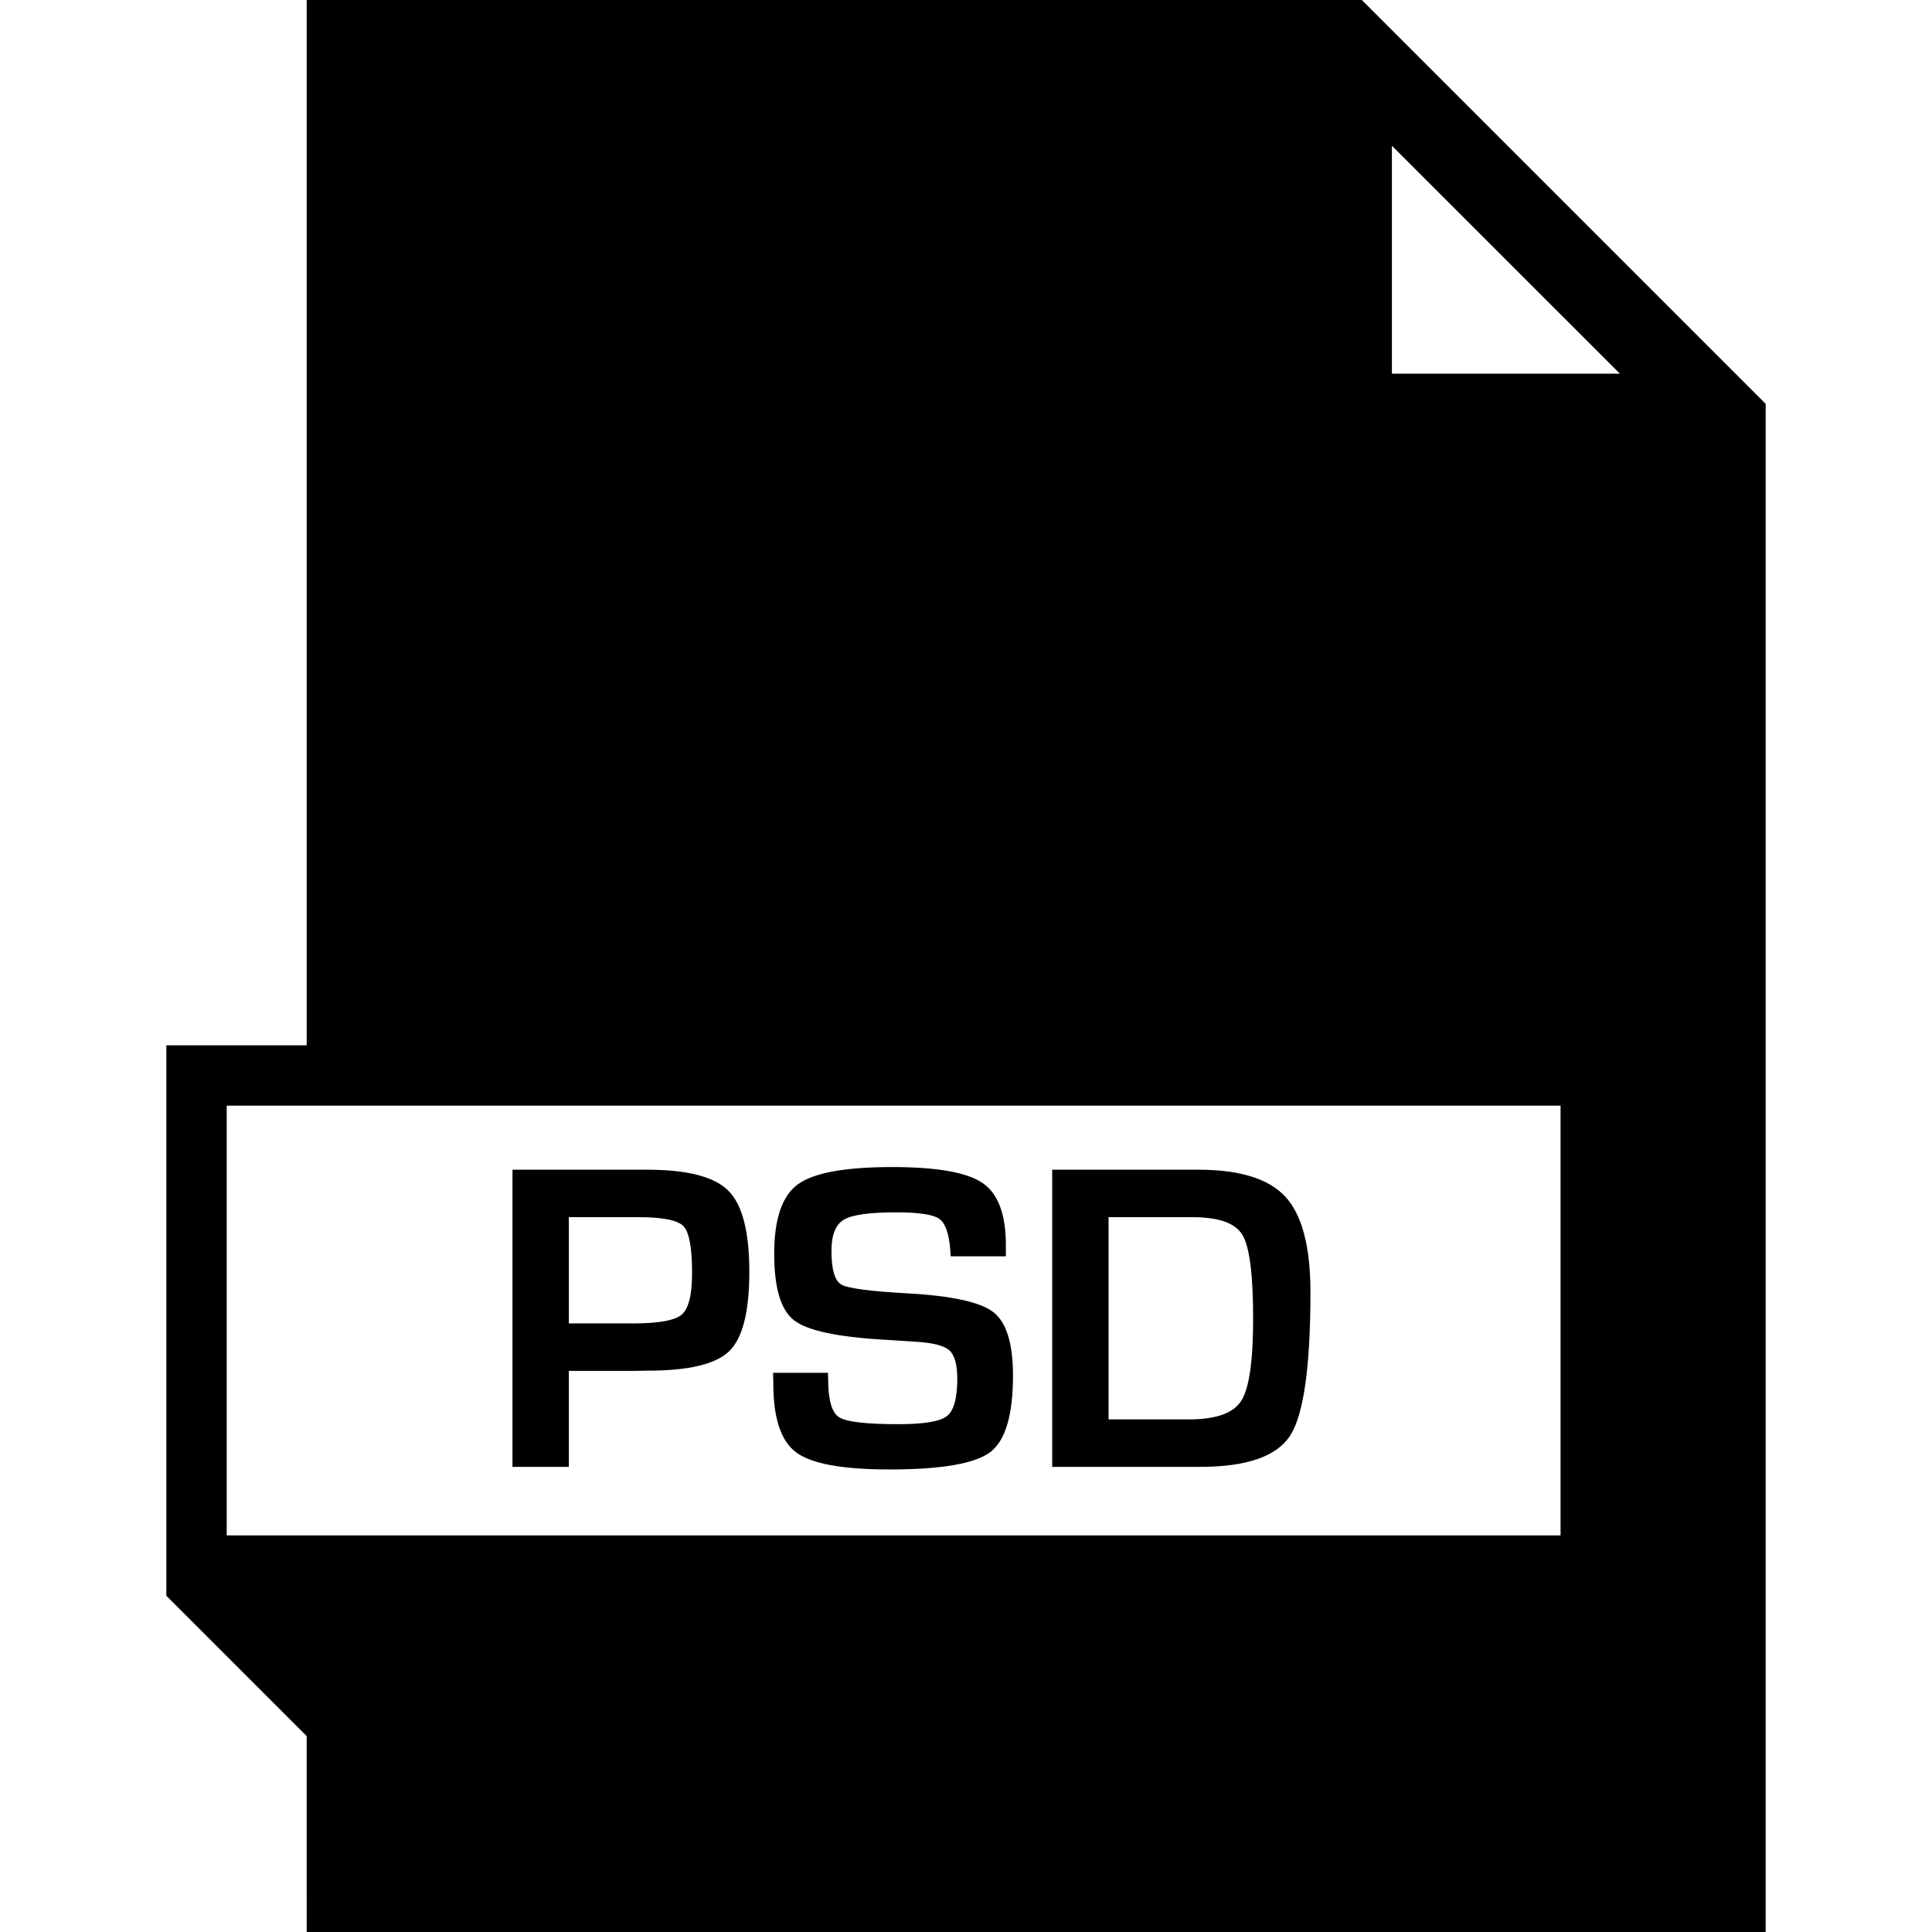
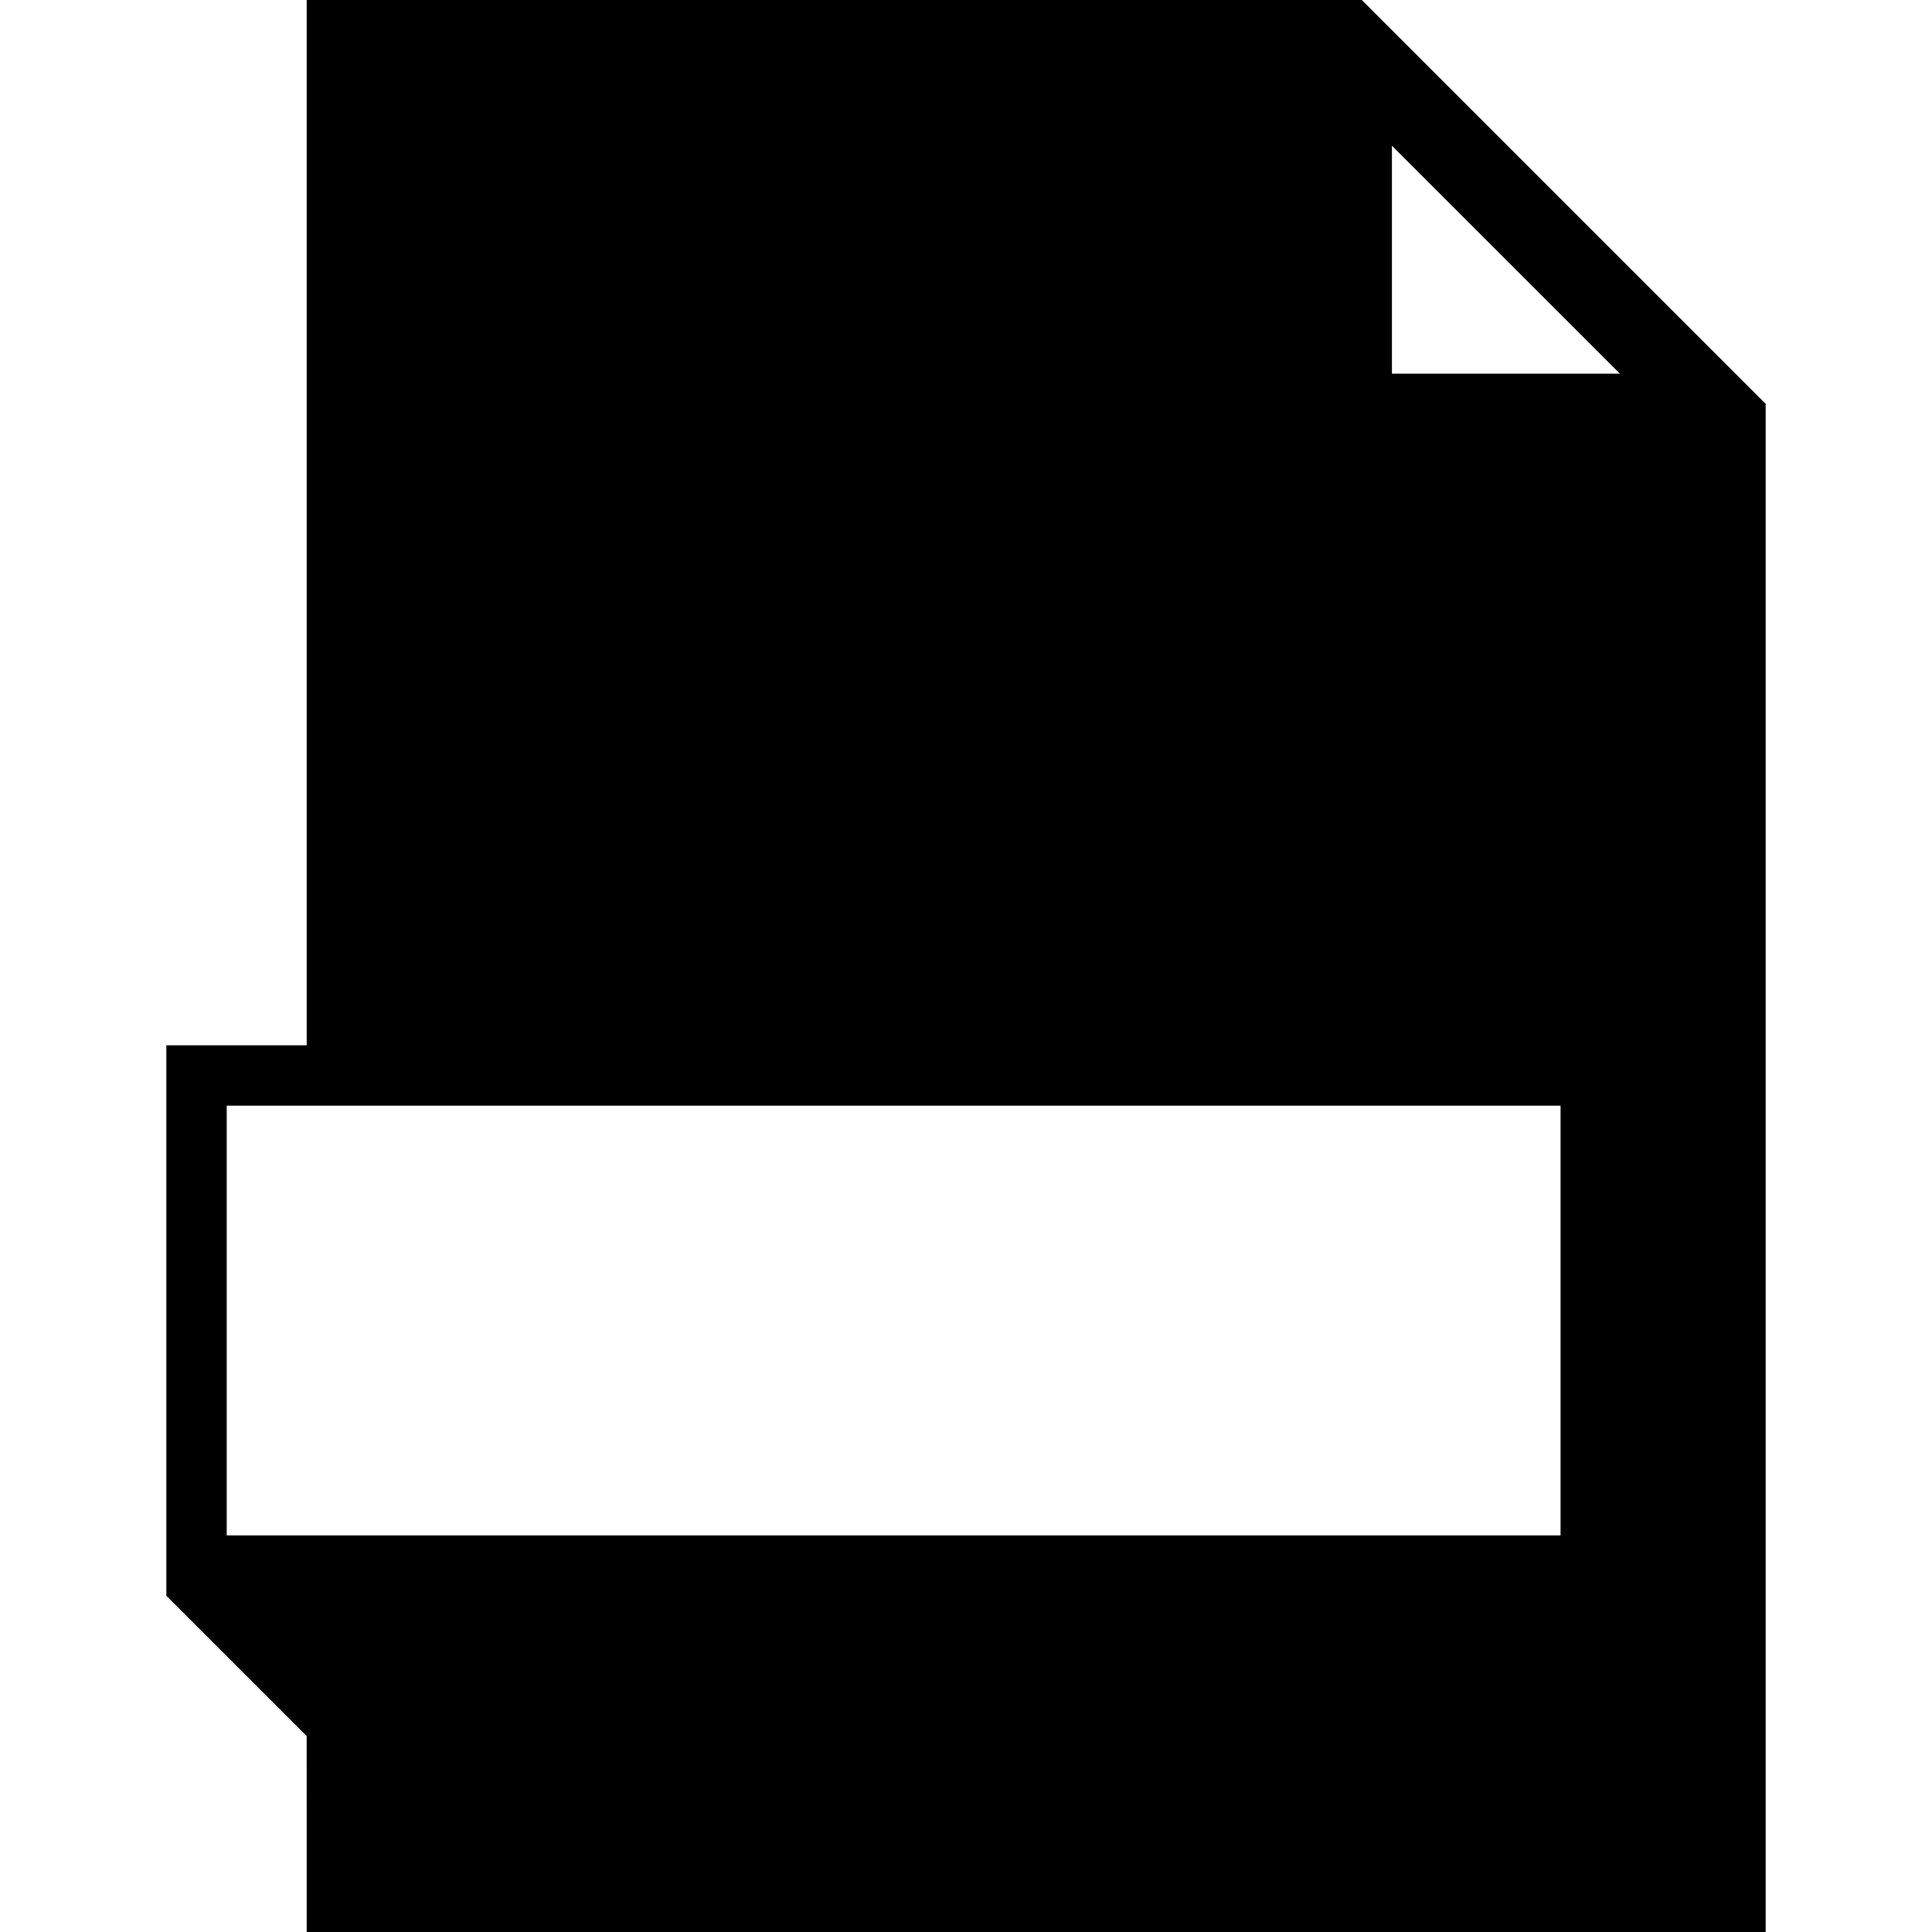
<svg xmlns="http://www.w3.org/2000/svg" fill="#000000" height="800px" width="800px" version="1.1" id="Capa_1" viewBox="0 0 490 490" xml:space="preserve">
  <g>
-     <path d="M164.101,296.665h-3.753h-30.371v75.366h14.296v-24.344h16.853l3.305-0.06c10.303,0,17.152-1.66,20.546-4.965   c3.38-3.32,5.069-10.019,5.069-20.113c0-10.154-1.765-17.017-5.324-20.561C181.178,298.429,174.299,296.665,164.101,296.665z    M172.909,333.406c-1.749,1.495-5.862,2.243-12.337,2.243h-16.299v-26.946h17.735c6.101,0,9.884,0.763,11.335,2.288   c1.465,1.525,2.183,5.473,2.183,11.843C175.525,328.396,174.658,331.91,172.909,333.406z" />
-     <path d="M230.196,328.022c-9.496-0.508-15.088-1.256-16.778-2.213c-1.705-0.957-2.542-3.813-2.542-8.553   c0-4.008,1.032-6.639,3.11-7.895c2.079-1.256,6.505-1.884,13.279-1.884c5.742,0,9.391,0.553,10.946,1.63   c1.54,1.092,2.482,3.753,2.811,7.985c0,0.329,0.03,0.837,0.105,1.54h13.982v-2.871c0-7.806-1.974-13.04-5.922-15.731   c-3.933-2.692-11.574-4.038-22.909-4.038c-11.963,0-19.948,1.466-23.941,4.396c-3.993,2.916-5.981,8.793-5.981,17.585   c0,8.613,1.645,14.221,4.965,16.838c3.305,2.617,10.931,4.277,22.864,4.965l7.895,0.508c4.456,0.254,7.342,0.987,8.688,2.183   c1.346,1.196,2.019,3.604,2.019,7.253c0,4.935-0.882,8.09-2.647,9.451c-1.765,1.361-5.862,2.034-12.262,2.034   c-8.21,0-13.234-0.583-15.073-1.764s-2.766-4.396-2.766-9.66l-0.045-1.6h-13.922l0.06,2.751c0,8.763,1.944,14.58,5.817,17.451   c3.888,2.871,11.754,4.307,23.612,4.307c13.174,0,21.698-1.466,25.571-4.381c3.858-2.931,5.787-9.406,5.787-19.41   c0-8.135-1.645-13.488-4.935-16.075C248.693,330.25,241.426,328.651,230.196,328.022z" />
-     <path d="M303.917,296.665h-37.055v75.366h37.489c11.903,0,19.529-2.677,22.924-8.03c3.379-5.353,5.084-17.451,5.084-36.263   c0-11.514-2.109-19.574-6.325-24.18C321.817,298.953,314.445,296.665,303.917,296.665z M314.818,355.268   c-2.004,3.155-6.43,4.725-13.279,4.725h-20.382v-51.291h21.264c6.669,0,10.901,1.495,12.696,4.516   c1.809,3.021,2.707,10.094,2.707,21.204C317.824,345.174,316.822,352.128,314.818,355.268z" />
    <path d="M77.788,0v265.111H42.189v139.615h0.001l35.59,35.591L77.788,490h370.023V102.422L345.388,0H77.788z M395.793,389.413   H57.501v-108.99h338.292V389.413z M353.022,36.962l57.816,57.804h-57.816V36.962z" />
  </g>
</svg>